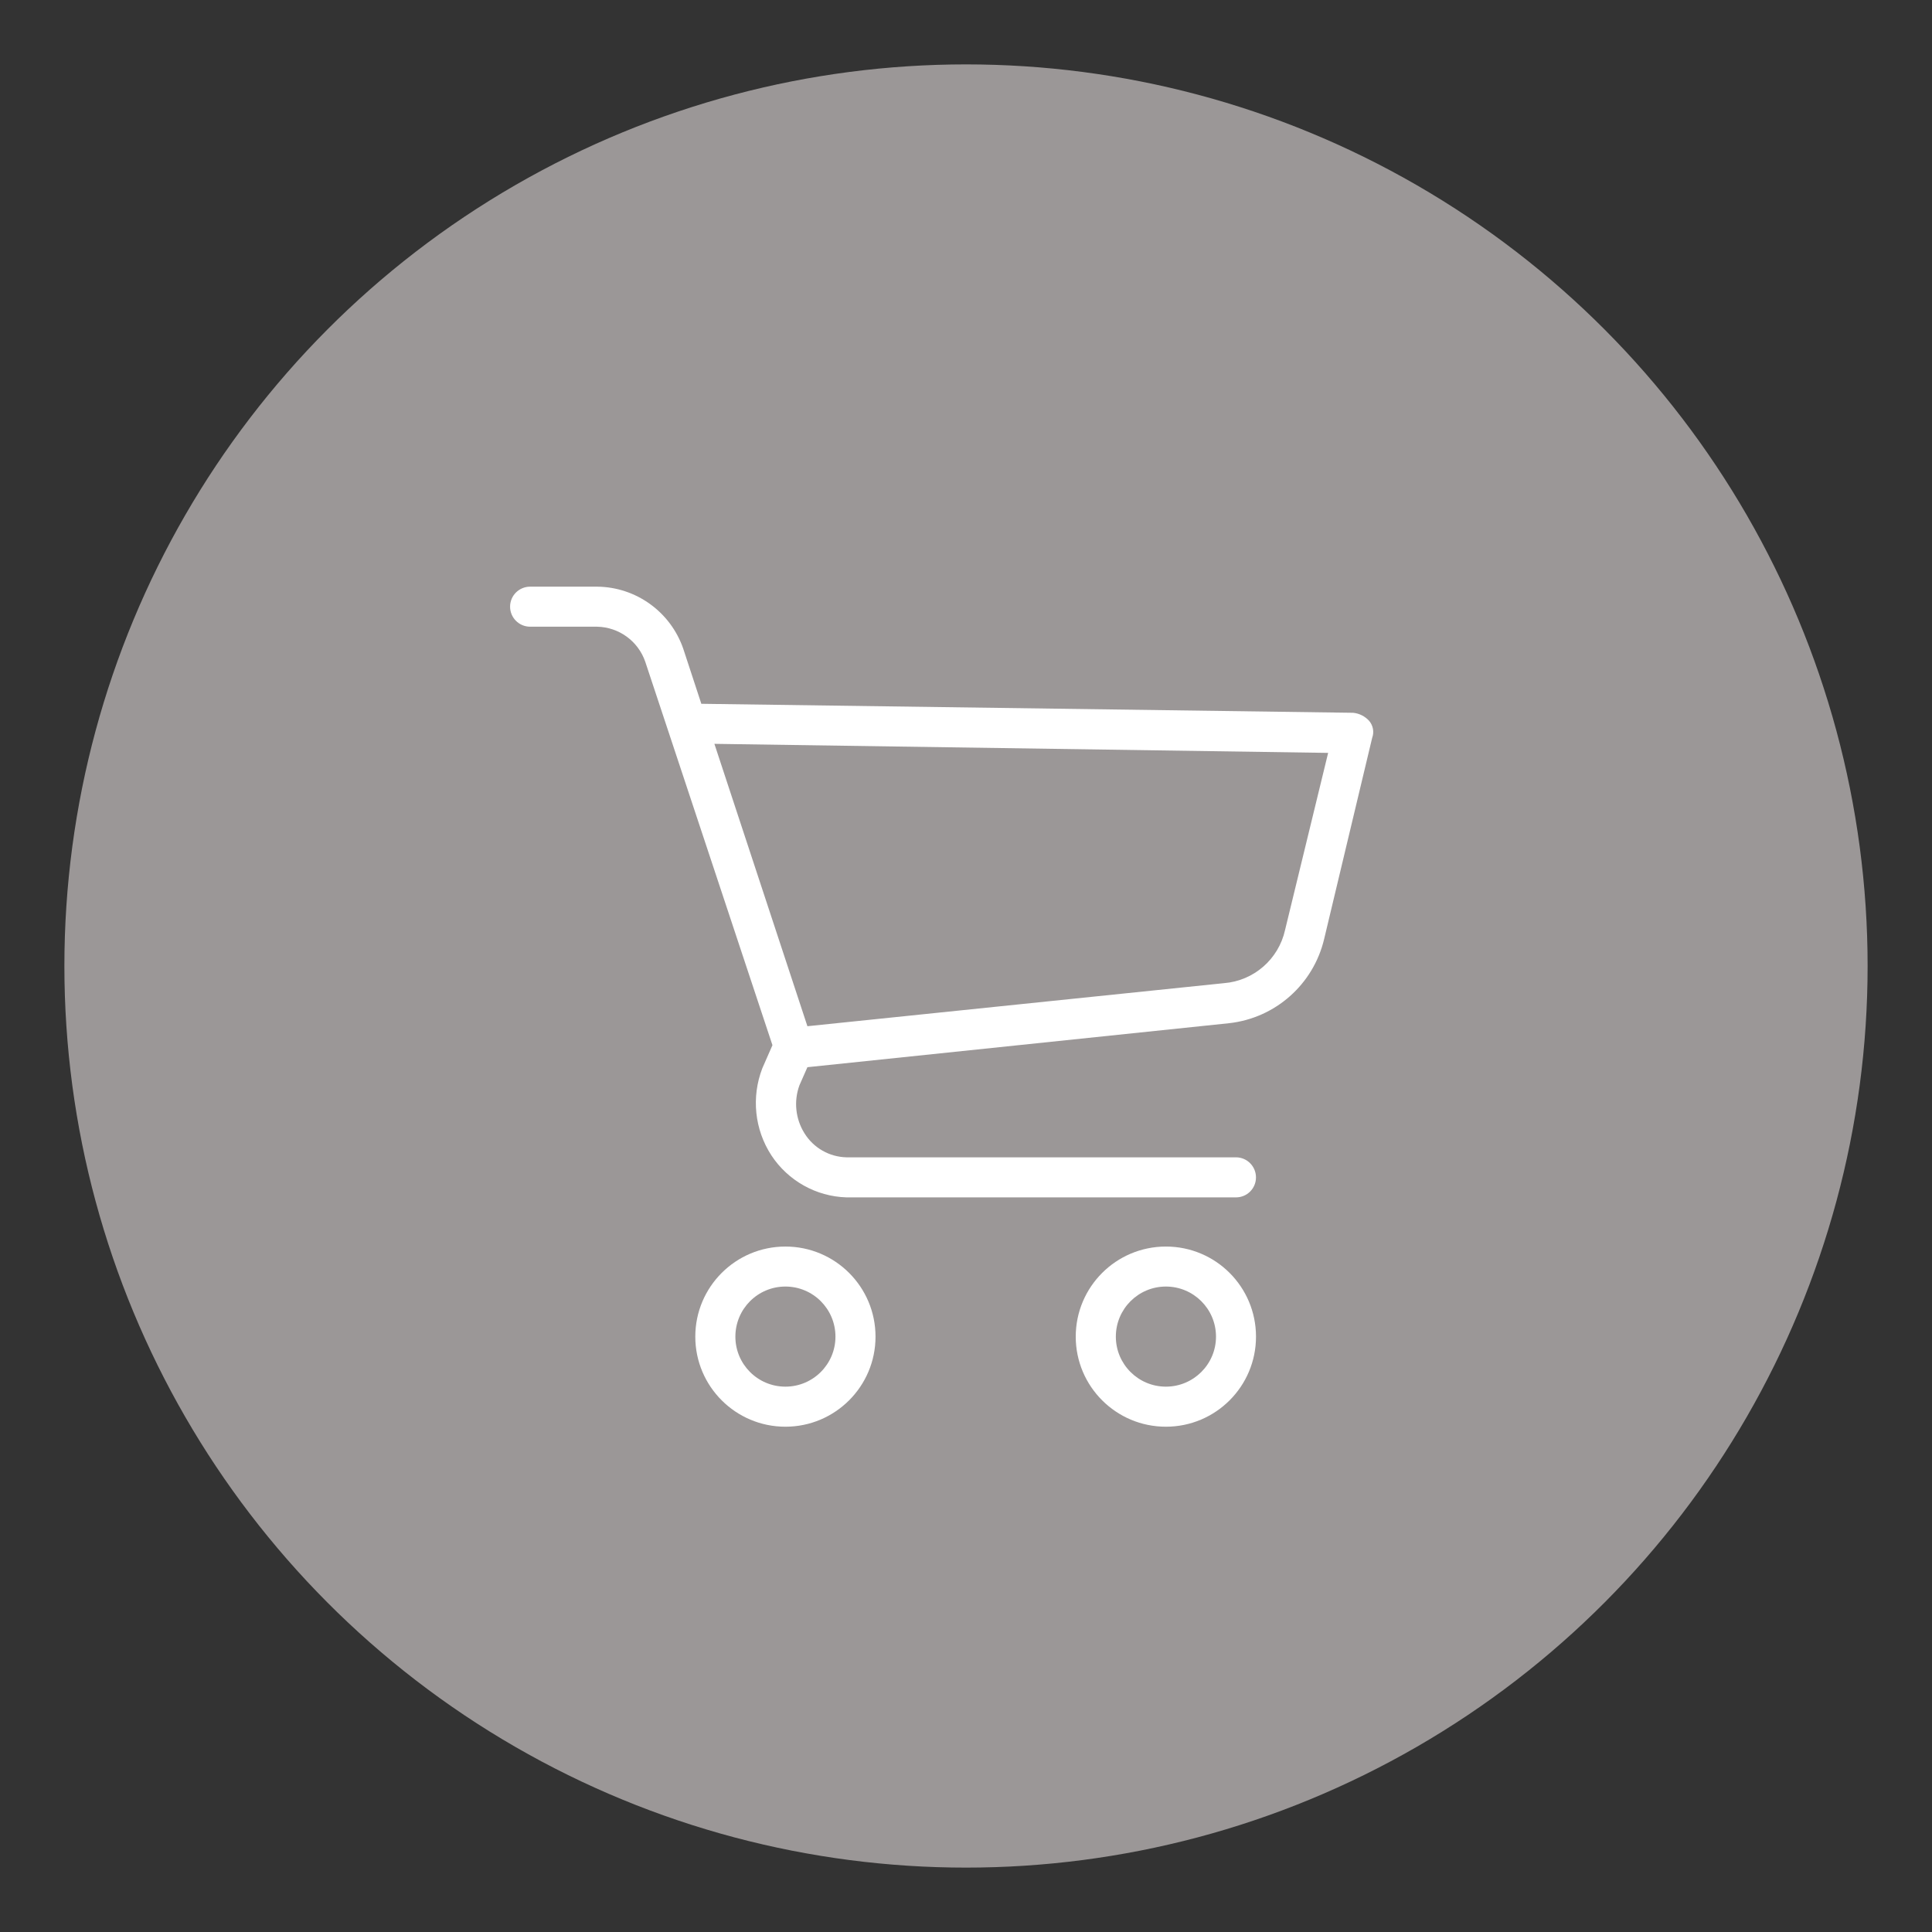
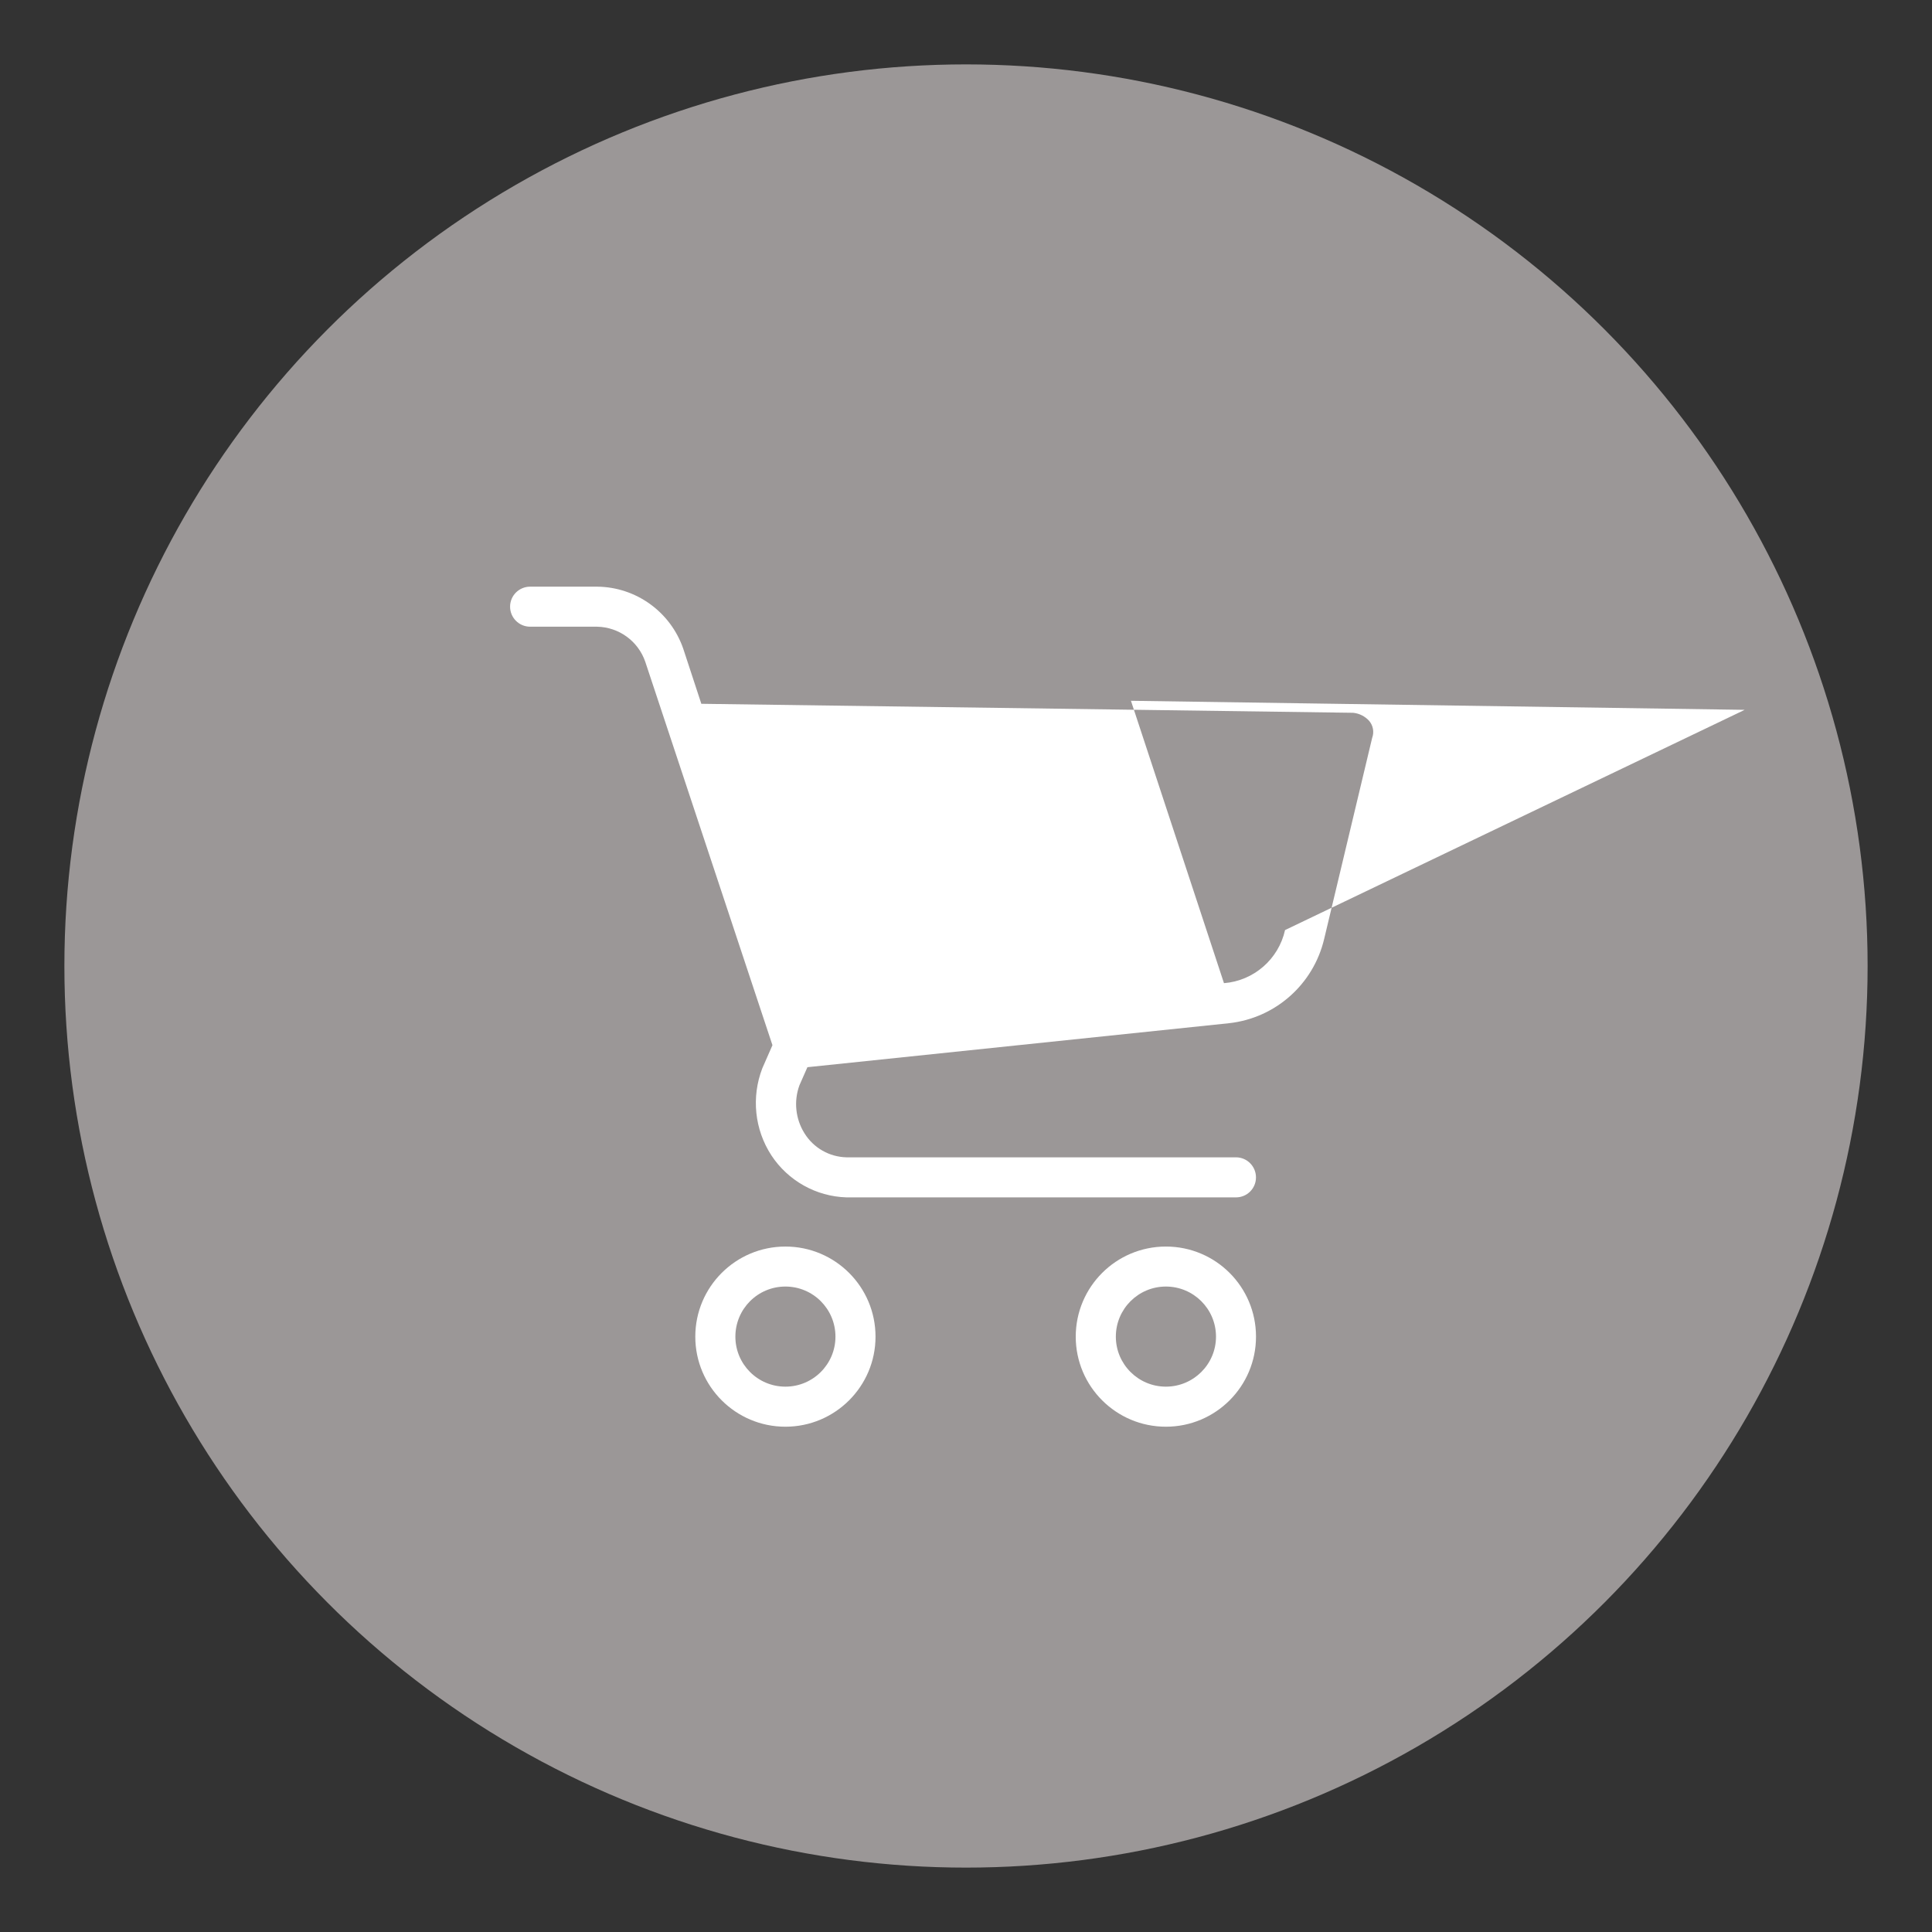
<svg xmlns="http://www.w3.org/2000/svg" version="1.1" id="圖層_1" x="0px" y="0px" width="95px" height="95px" viewBox="0 0 95 95" enable-background="new 0 0 95 95" xml:space="preserve">
  <rect x="0" y="0" width="95" height="95" fill="#333333" stroke="none" />
  <circle fill="#9B9797" cx="47.5" cy="47.5" r="44.334" />
  <g display="none">
    <path display="inline" fill="#FFFFFF" d="M17.547,47.58c0,12.454,10.332,22.937,24.424,24.897c0.945,0.207,1.156,0.422,1.16,0.422   c0.174,0.395-0.268,2.275-0.458,4.088c-0.481,3.213,1.566,4.893,4.964,3.398c3.215-1.408,16.352-10.117,22.262-17.25   c6.486-7.467,8.053-16.474,4.297-24.717C62.322,12.38,17.547,19.888,17.547,47.58L17.547,47.58z M67.104,60.763   c-5.38,6.494-17.473,14.623-20.737,16.174c0.42-3.371,1.659-6.879-3.748-8.064c-12.404-1.73-21.407-10.684-21.407-21.292   c0-23.744,39.403-30.126,49.647-7.642C73.993,46.818,72.637,54.397,67.104,60.763L67.104,60.763z" />
-     <path display="inline" fill="#FFFFFF" d="M36.11,50.997h-2.947V40.881c0-1.012-0.821-1.832-1.832-1.832   c-1.012,0-1.833,0.82-1.833,1.832v11.952c0,1.012,0.821,1.832,1.833,1.832h4.779C38.534,54.663,38.534,50.997,36.11,50.997z" />
    <path display="inline" fill="#FFFFFF" d="M39.059,40.881c0.547,9.206-1.347,13.784,1.833,13.784c1.011,0,1.832-0.82,1.832-1.832   V40.881C42.724,38.458,39.059,38.456,39.059,40.881z" />
    <path display="inline" fill="#FFFFFF" d="M62.397,42.713c2.424,0,2.426-3.664,0-3.664h-4.778c-1.012,0-1.832,0.82-1.832,1.832   v11.952c0,1.012,0.82,1.832,1.832,1.832h4.778c2.424,0,2.426-3.664,0-3.664h-2.945v-2.313h2.945c2.424,0,2.426-3.664,0-3.664   h-2.945v-2.312H62.397z" />
    <path display="inline" fill="#FFFFFF" d="M51.005,40.881v5.335l-3.765-6.276c-0.957-1.593-3.405-0.907-3.405,0.943v11.951   c0,1.012,0.821,1.834,1.833,1.834c1.011,0,1.832-0.822,1.832-1.834V47.5l3.765,6.276c0.34,0.561,0.94,0.889,1.573,0.889   c0.161,0,0.327-0.021,0.489-0.066c0.793-0.219,1.343-0.943,1.343-1.766V40.881C54.67,38.458,51.005,38.456,51.005,40.881z" />
  </g>
  <path display="none" fill="#FFFFFF" d="M30.262,74.036h15.904V56.702h-5.714v-5.714h5.714v-7.143c0-3.94,3.204-7.144,7.144-7.144  h7.144v5.714h-5.715c-1.576,0-2.857,1.282-2.857,2.857v5.715h8.312l-0.952,5.714h-7.359v17.334h12.858  c3.938,0,7.143-3.203,7.143-7.143V32.416c0-3.939-3.204-7.143-7.143-7.143H30.262c-3.939,0-7.144,3.204-7.144,7.143v34.478  C23.118,70.833,26.322,74.036,30.262,74.036z M25.976,32.416c0-2.363,1.923-4.286,4.286-4.286h34.478  c2.363,0,4.285,1.922,4.285,4.286v34.478c0,2.363-1.922,4.285-4.285,4.285H54.738V59.56h6.928l1.904-11.428h-8.832v-2.858h8.572  V33.845H53.31c-5.515,0-10.001,4.485-10.001,10v4.287h-5.714V59.56h5.714v11.619H30.262c-2.363,0-4.286-1.922-4.286-4.285V32.416z" />
  <g>
    <g>
      <g>
        <path fill="#FFFFFF" d="M38.62,61.295c-2.446,0-4.431,1.981-4.431,4.431c0,2.445,1.985,4.428,4.431,4.428     s4.431-1.985,4.431-4.428C43.051,63.276,41.065,61.295,38.62,61.295z M38.62,68.184c-1.36,0-2.46-1.102-2.46-2.458     c0-1.363,1.1-2.464,2.46-2.464s2.461,1.101,2.461,2.464C41.081,67.082,39.98,68.184,38.62,68.184z" />
        <path fill="#FFFFFF" d="M57.329,61.295c-2.446,0-4.433,1.981-4.433,4.431c0,2.445,1.986,4.428,4.433,4.428     c2.449,0,4.431-1.985,4.431-4.428C61.76,63.276,59.778,61.295,57.329,61.295z M57.329,68.184c-1.357,0-2.461-1.102-2.461-2.458     c0-1.363,1.104-2.464,2.461-2.464c1.36,0,2.464,1.101,2.464,2.464C59.793,67.082,58.689,68.184,57.329,68.184z" />
-         <path fill="#FFFFFF" d="M67.321,35.443c-0.204-0.224-0.482-0.363-0.784-0.394l-32.051-0.442l-0.889-2.708     c-0.626-1.81-2.317-3.033-4.235-3.052h-3.293c-0.546,0-0.987,0.44-0.987,0.983c0,0.544,0.441,0.986,0.987,0.986h3.293     c1.074,0.022,2.016,0.709,2.366,1.721l6.255,18.857l-0.498,1.134c-0.546,1.418-0.384,3.008,0.444,4.281     c0.822,1.251,2.202,2.024,3.694,2.068h19.153c0.546,0,0.983-0.44,0.983-0.982c0-0.543-0.438-0.987-0.983-0.987H41.624     c-0.845-0.02-1.621-0.464-2.065-1.18c-0.444-0.709-0.535-1.579-0.249-2.363l0.392-0.889l20.732-2.163     c2.275-0.252,4.145-1.906,4.676-4.137l2.363-9.897C67.577,35.996,67.521,35.676,67.321,35.443z M63.188,45.733     c-0.32,1.435-1.537,2.495-3.003,2.611l-20.483,2.117l-4.574-13.885l30.179,0.445L63.188,45.733z" />
+         <path fill="#FFFFFF" d="M67.321,35.443c-0.204-0.224-0.482-0.363-0.784-0.394l-32.051-0.442l-0.889-2.708     c-0.626-1.81-2.317-3.033-4.235-3.052h-3.293c-0.546,0-0.987,0.44-0.987,0.983c0,0.544,0.441,0.986,0.987,0.986h3.293     c1.074,0.022,2.016,0.709,2.366,1.721l6.255,18.857l-0.498,1.134c-0.546,1.418-0.384,3.008,0.444,4.281     c0.822,1.251,2.202,2.024,3.694,2.068h19.153c0.546,0,0.983-0.44,0.983-0.982c0-0.543-0.438-0.987-0.983-0.987H41.624     c-0.845-0.02-1.621-0.464-2.065-1.18c-0.444-0.709-0.535-1.579-0.249-2.363l0.392-0.889l20.732-2.163     c2.275-0.252,4.145-1.906,4.676-4.137l2.363-9.897C67.577,35.996,67.521,35.676,67.321,35.443z M63.188,45.733     c-0.32,1.435-1.537,2.495-3.003,2.611l-4.574-13.885l30.179,0.445L63.188,45.733z" />
      </g>
    </g>
  </g>
</svg>